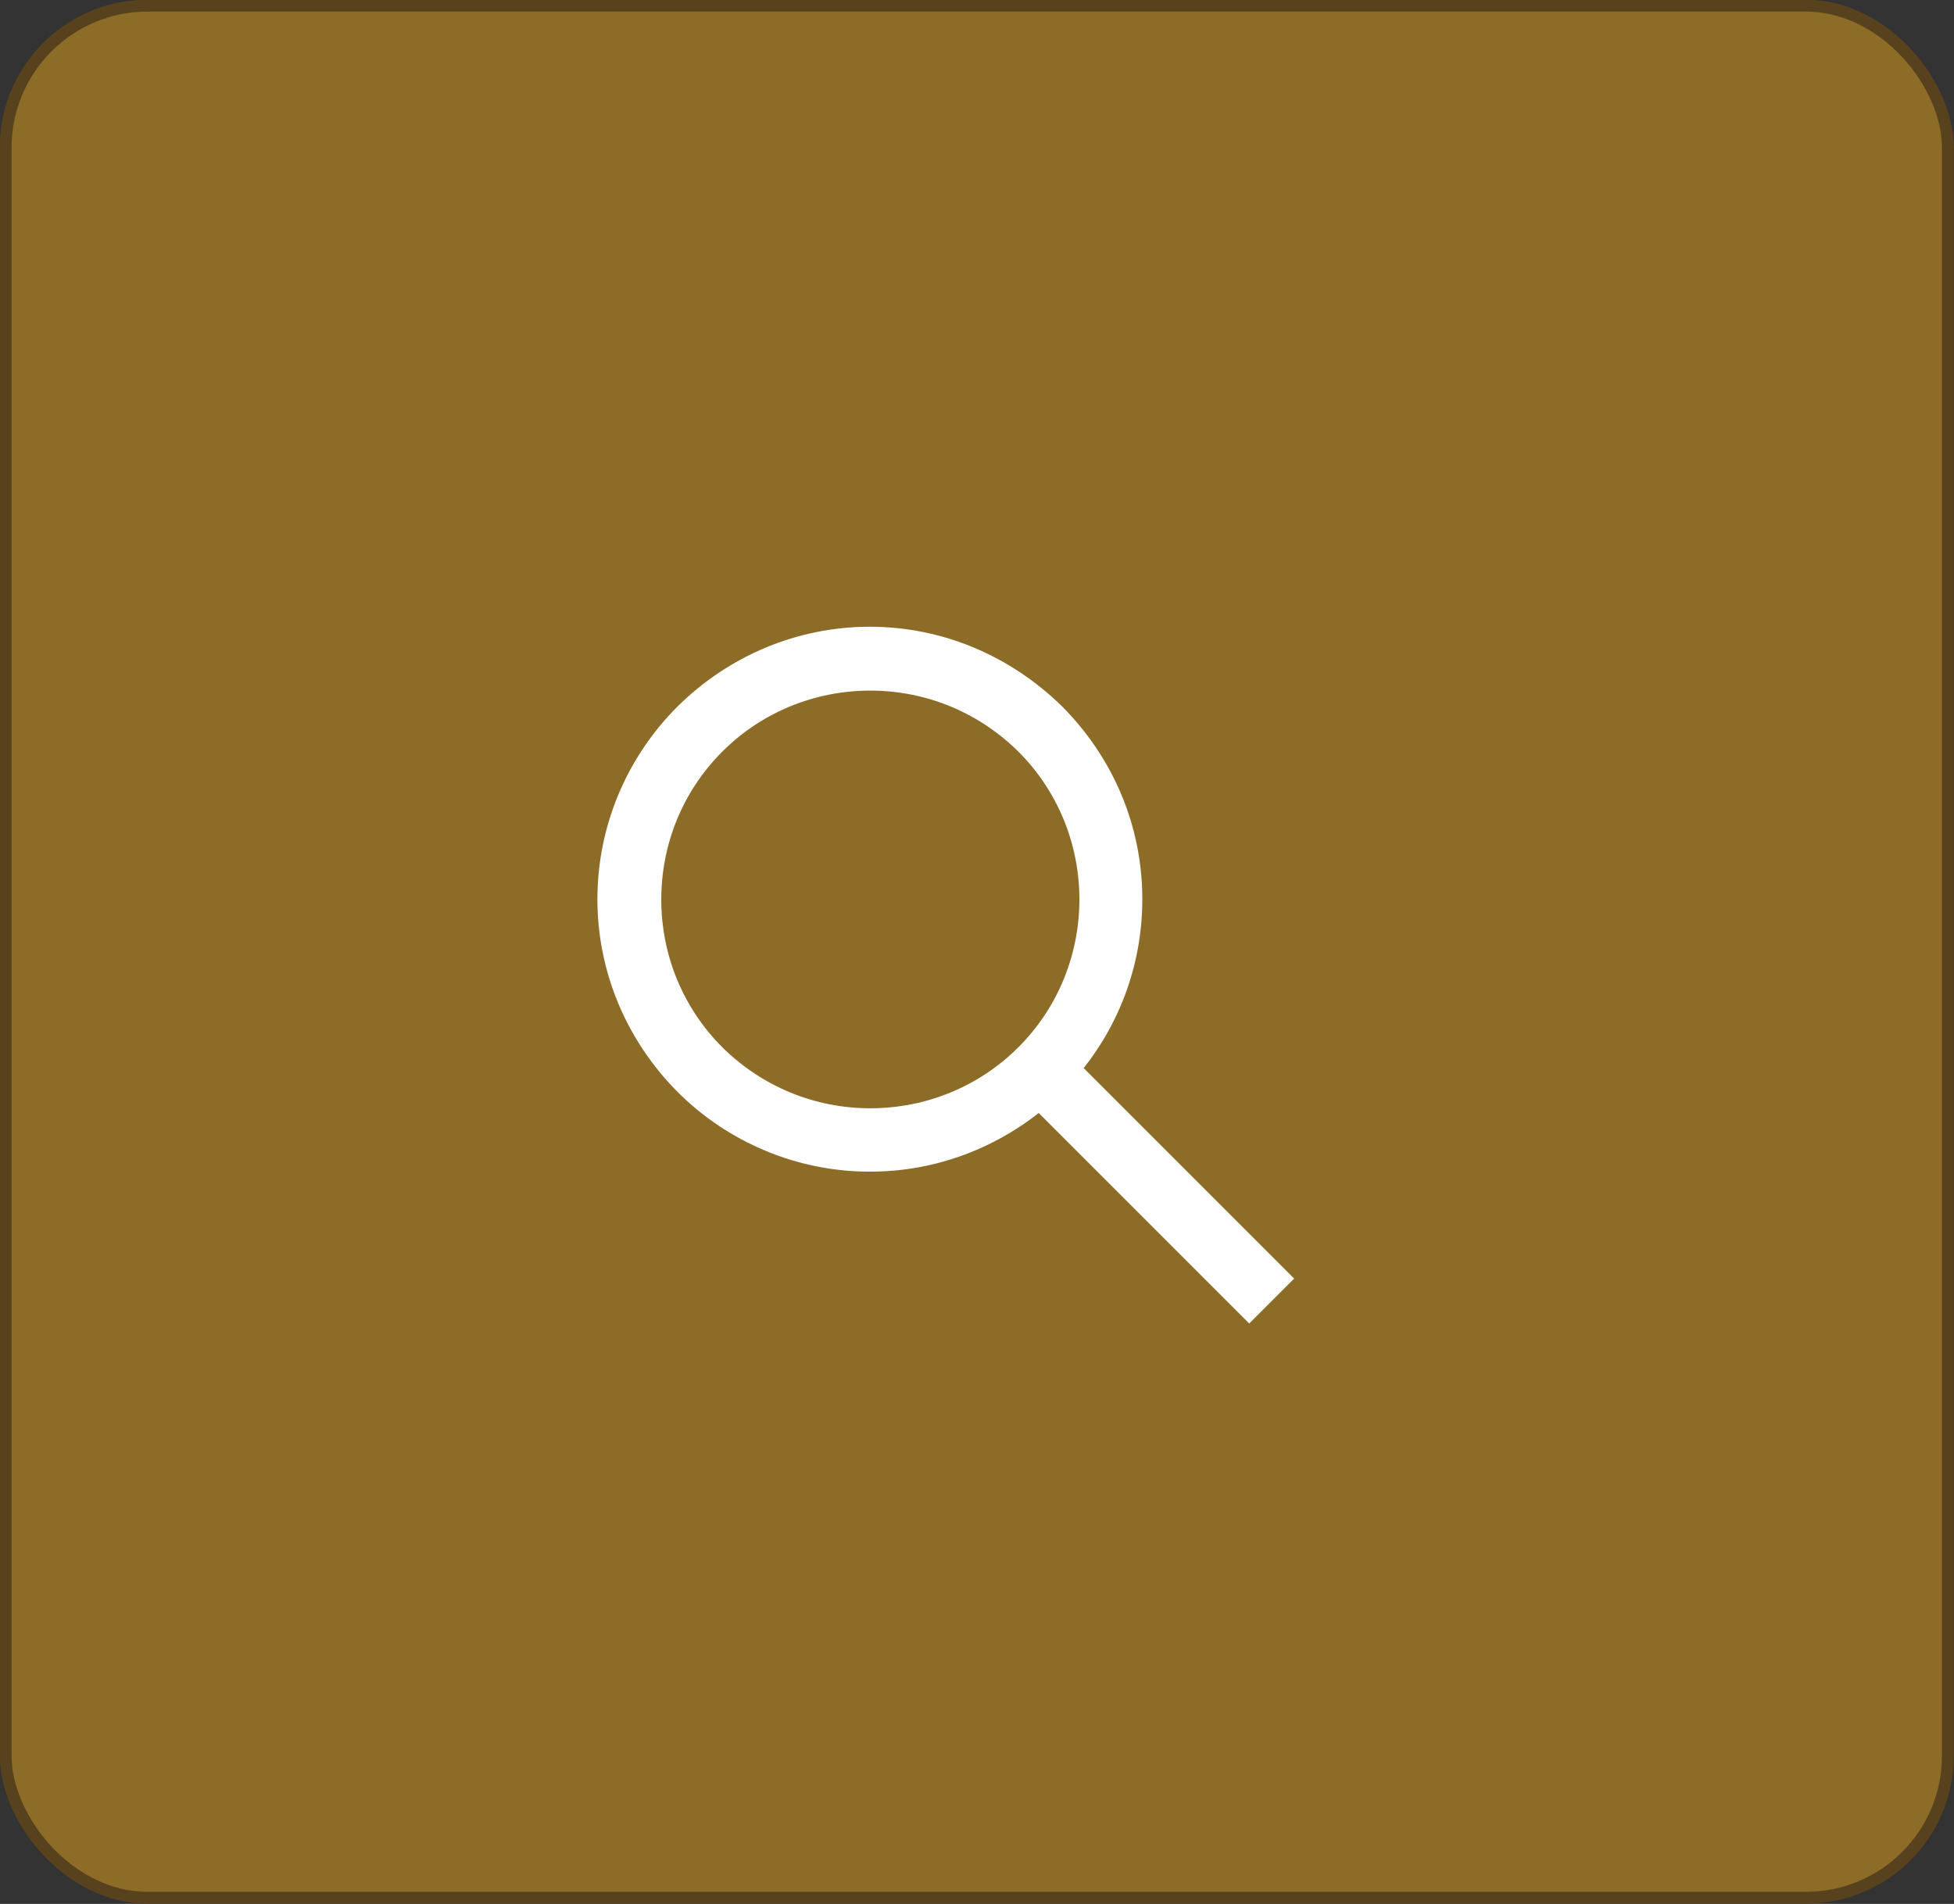
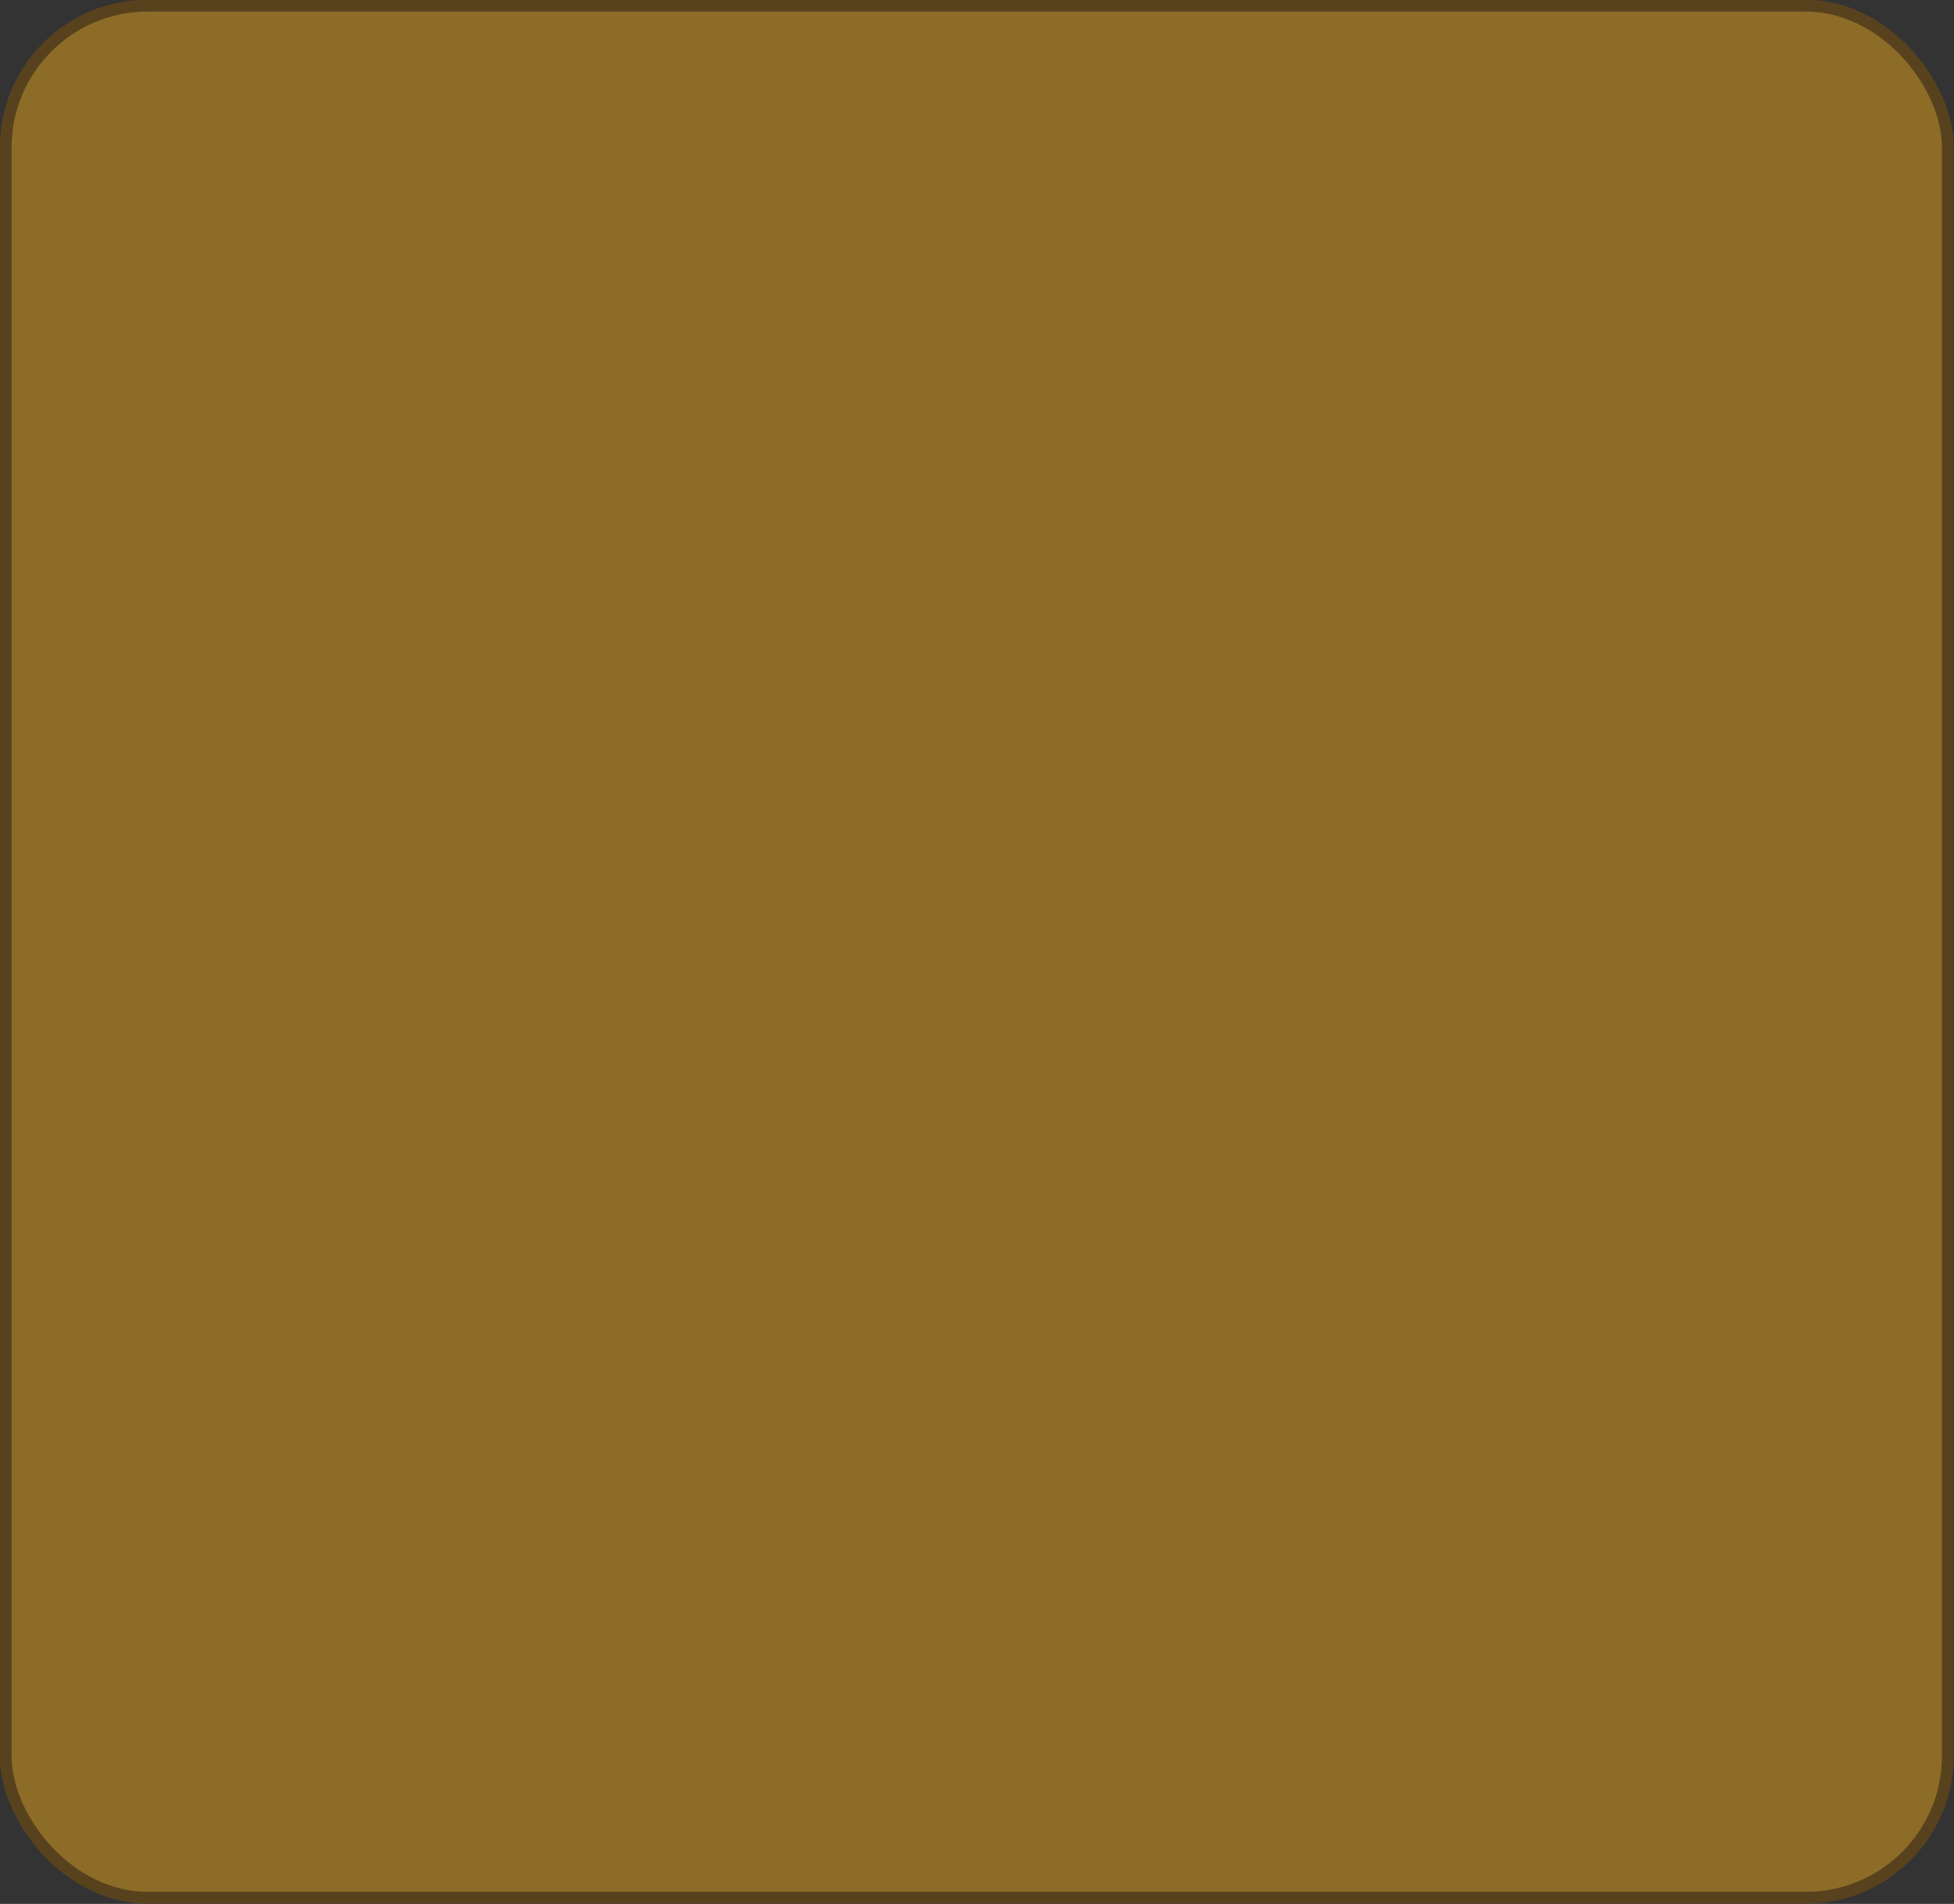
<svg xmlns="http://www.w3.org/2000/svg" id="_レイヤー_1" data-name="レイヤー_1" version="1.1" viewBox="0 0 41.31 40.25">
  <rect x="0" y="0" width="41.31" height="40.25" fill="#333333" stroke="none" />
  <defs>
    <style>
      .st0 {
        fill: #8d6c27;
        stroke: #58421e;
        stroke-miterlimit: 10;
        stroke-width: .25px;
      }

      .st1 {
        fill: #fff;
      }
    </style>
  </defs>
  <rect class="st0" x=".12" y=".12" width="41.06" height="40" rx="3" ry="3" />
-   <path class="st1" d="M27.36,27.03l-4.45-4.45c.8-1.01,1.24-2.26,1.24-3.57,0-1.54-.61-2.98-1.69-4.07-1.1-1.08-2.54-1.69-4.07-1.69s-2.98.61-4.07,1.69c-1.08,1.08-1.69,2.54-1.69,4.07s.61,2.98,1.69,4.07c1.08,1.08,2.54,1.69,4.07,1.69,1.31,0,2.55-.44,3.57-1.24l4.45,4.45.95-.95ZM15.27,22.14c-1.72-1.72-1.72-4.53,0-6.25.83-.83,1.95-1.29,3.13-1.29s2.29.46,3.13,1.29c1.72,1.72,1.72,4.53,0,6.25-.83.83-1.95,1.29-3.13,1.29s-2.29-.46-3.13-1.29Z" />
</svg>